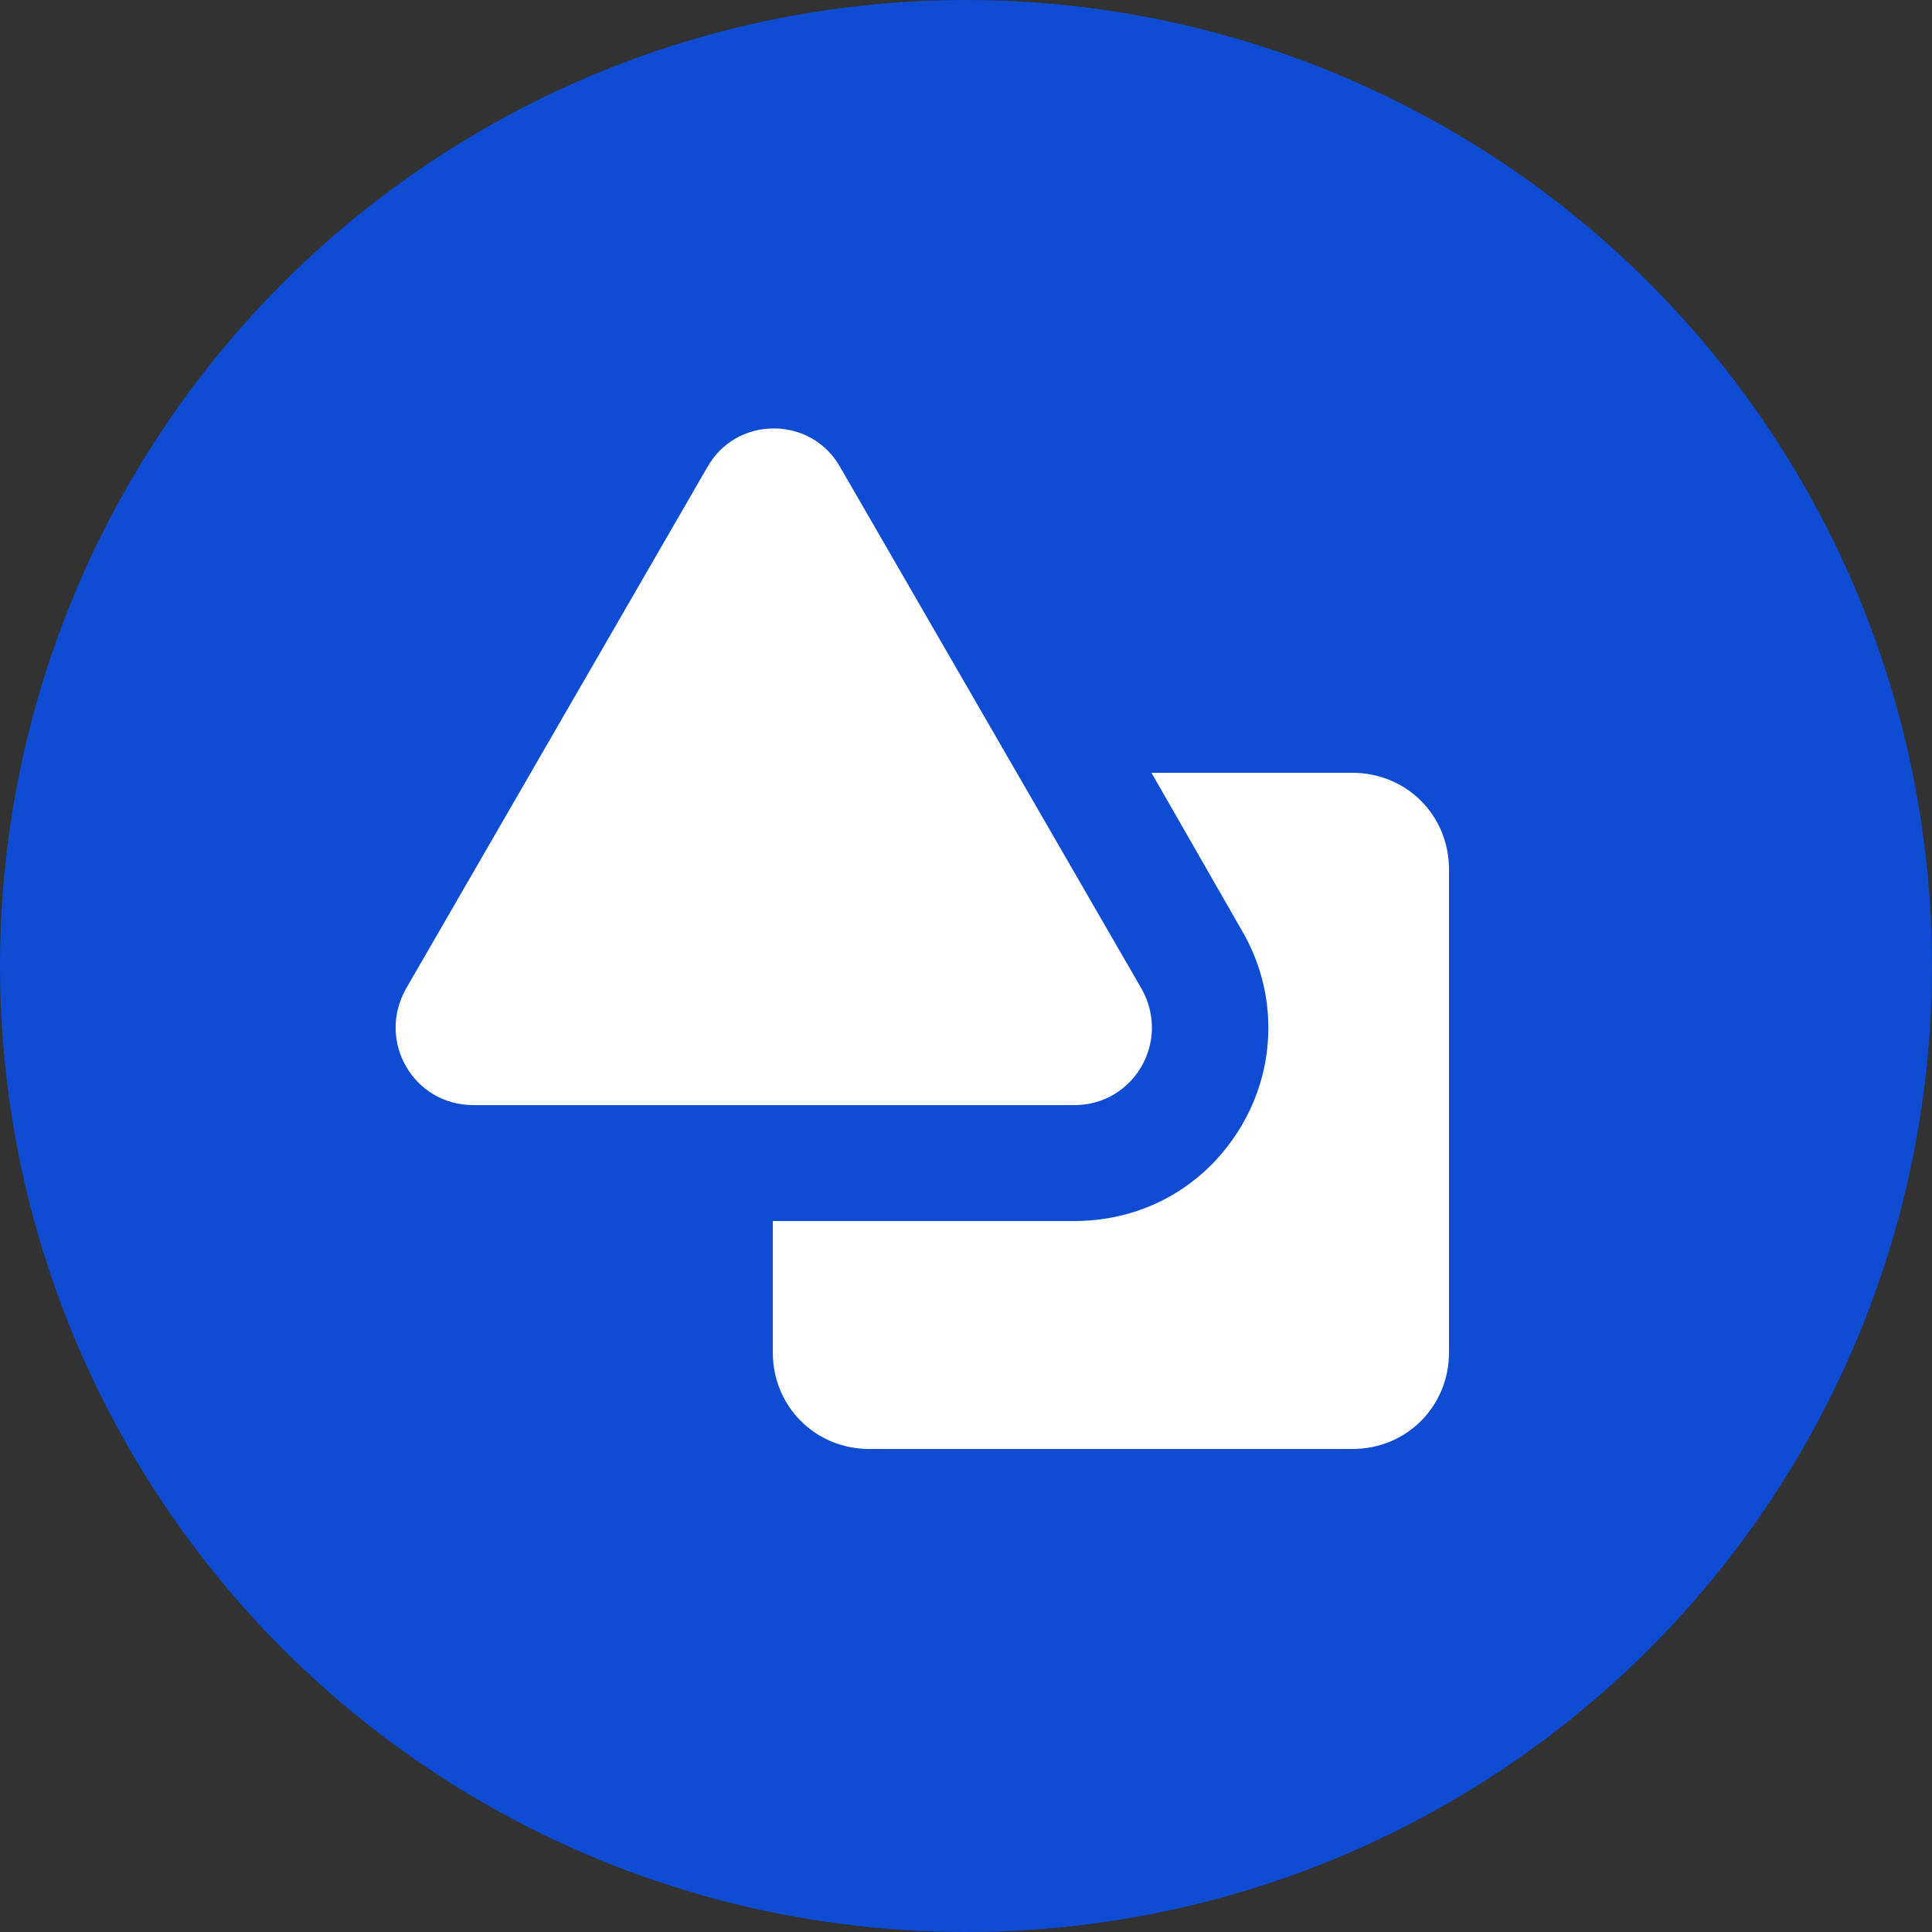
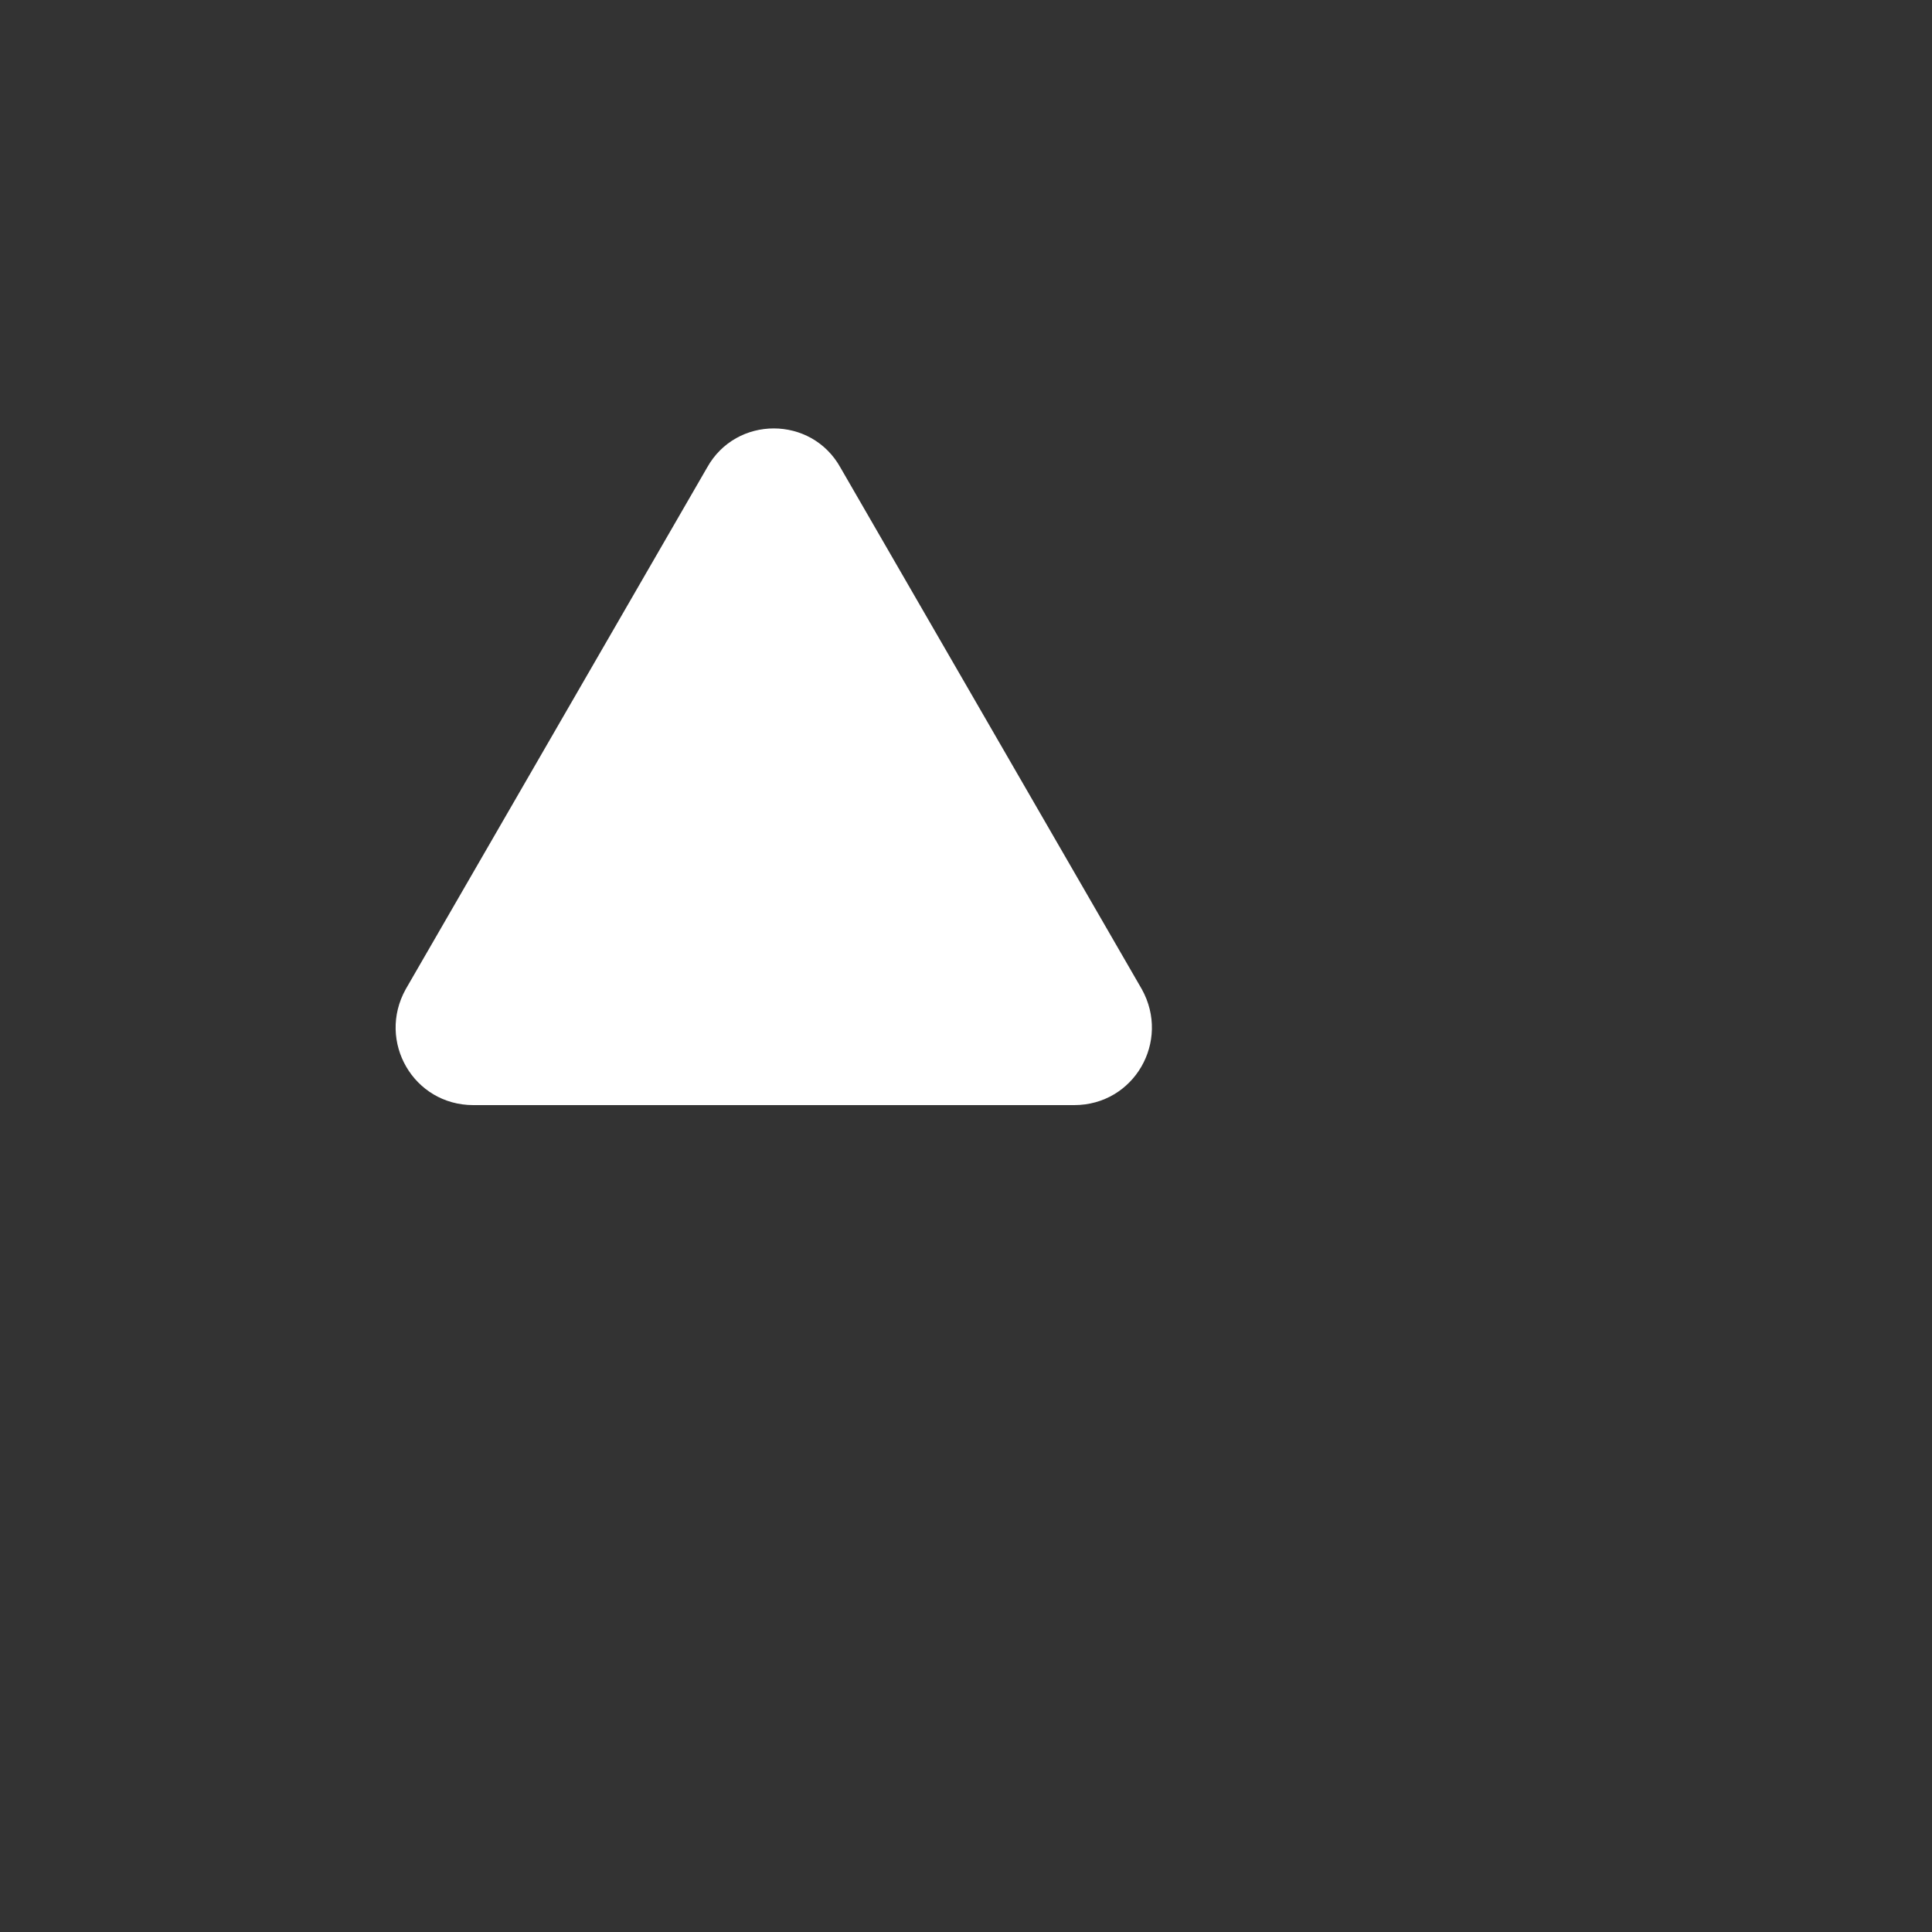
<svg xmlns="http://www.w3.org/2000/svg" version="1.1" id="Layer_1" x="0px" y="0px" viewBox="0 0 100 100" style="enable-background:new 0 0 100 100;" xml:space="preserve">
  <rect x="0" y="0" width="100" height="100" fill="#333333" stroke="none" />
  <style type="text/css">
	.st0{fill:#23E8E8;}
	.st1{fill:#FFFFFF;}
	.st2{fill:#0D4CD3;}
	.st3{fill:#86A5E9;}
	.st4{fill:none;stroke:#FFFFFF;stroke-width:13;stroke-linecap:round;stroke-linejoin:round;stroke-miterlimit:10;}
	.st5{fill:none;stroke:#86A5E9;stroke-width:11;stroke-linecap:round;stroke-linejoin:round;stroke-miterlimit:10;}
	.st6{fill:#202124;}
	.st7{fill:none;stroke:#202124;stroke-width:13;stroke-linecap:round;stroke-linejoin:round;stroke-miterlimit:10;}
	.st8{fill:none;stroke:#86A5E9;stroke-width:13;stroke-linecap:round;stroke-linejoin:round;stroke-miterlimit:10;}
	.st9{fill:none;stroke:#FFFFFF;stroke-width:8;stroke-linecap:round;stroke-linejoin:round;stroke-miterlimit:10;}
	.st10{fill:none;stroke:#0D4CD3;stroke-width:8;stroke-linecap:round;stroke-linejoin:round;stroke-miterlimit:10;}
	.st11{fill:none;stroke:#0D4CD3;stroke-width:4;stroke-linecap:round;stroke-linejoin:round;stroke-miterlimit:10;}
	.st12{fill:none;stroke:#0D4CD3;stroke-width:4;stroke-linecap:round;stroke-miterlimit:10;}
	.st13{fill:none;stroke:#0D4CD3;stroke-width:5;stroke-linecap:round;stroke-linejoin:round;stroke-miterlimit:10;}
	.st14{fill:none;stroke:#FFFFFF;stroke-width:6;stroke-linecap:round;stroke-linejoin:round;stroke-miterlimit:10;}
	.st15{fill:none;stroke:#202124;stroke-width:6.42;stroke-linecap:round;stroke-linejoin:round;stroke-miterlimit:10;}
	.st16{fill:none;stroke:#202124;stroke-width:6;stroke-miterlimit:10;}
	.st17{fill:none;stroke:#202124;stroke-width:6;stroke-linecap:round;stroke-linejoin:round;stroke-miterlimit:10;}
	.st18{fill:none;stroke:#202124;stroke-width:6;stroke-linejoin:round;stroke-miterlimit:10;}
	.st19{fill:none;stroke:#0D4CD3;stroke-width:6;stroke-linecap:round;stroke-linejoin:round;stroke-miterlimit:10;}
</style>
-   <circle class="st2" cx="50" cy="50" r="50" />
  <path class="st1" d="M36.6,24.2L21,51.2c-1.5,2.7,0.4,6,3.5,6h31.1c3.1,0,5-3.3,3.5-6l-15.6-27C42,21.5,38.1,21.5,36.6,24.2z" />
-   <path class="st1" d="M70,40H59.6l4.7,8.2c1.8,3.1,1.8,6.9,0,10c-1.8,3.1-5,5-8.7,5H40V70c0,2.8,2.2,5,5,5h25c2.8,0,5-2.2,5-5V45  C75,42.2,72.8,40,70,40z" />
</svg>